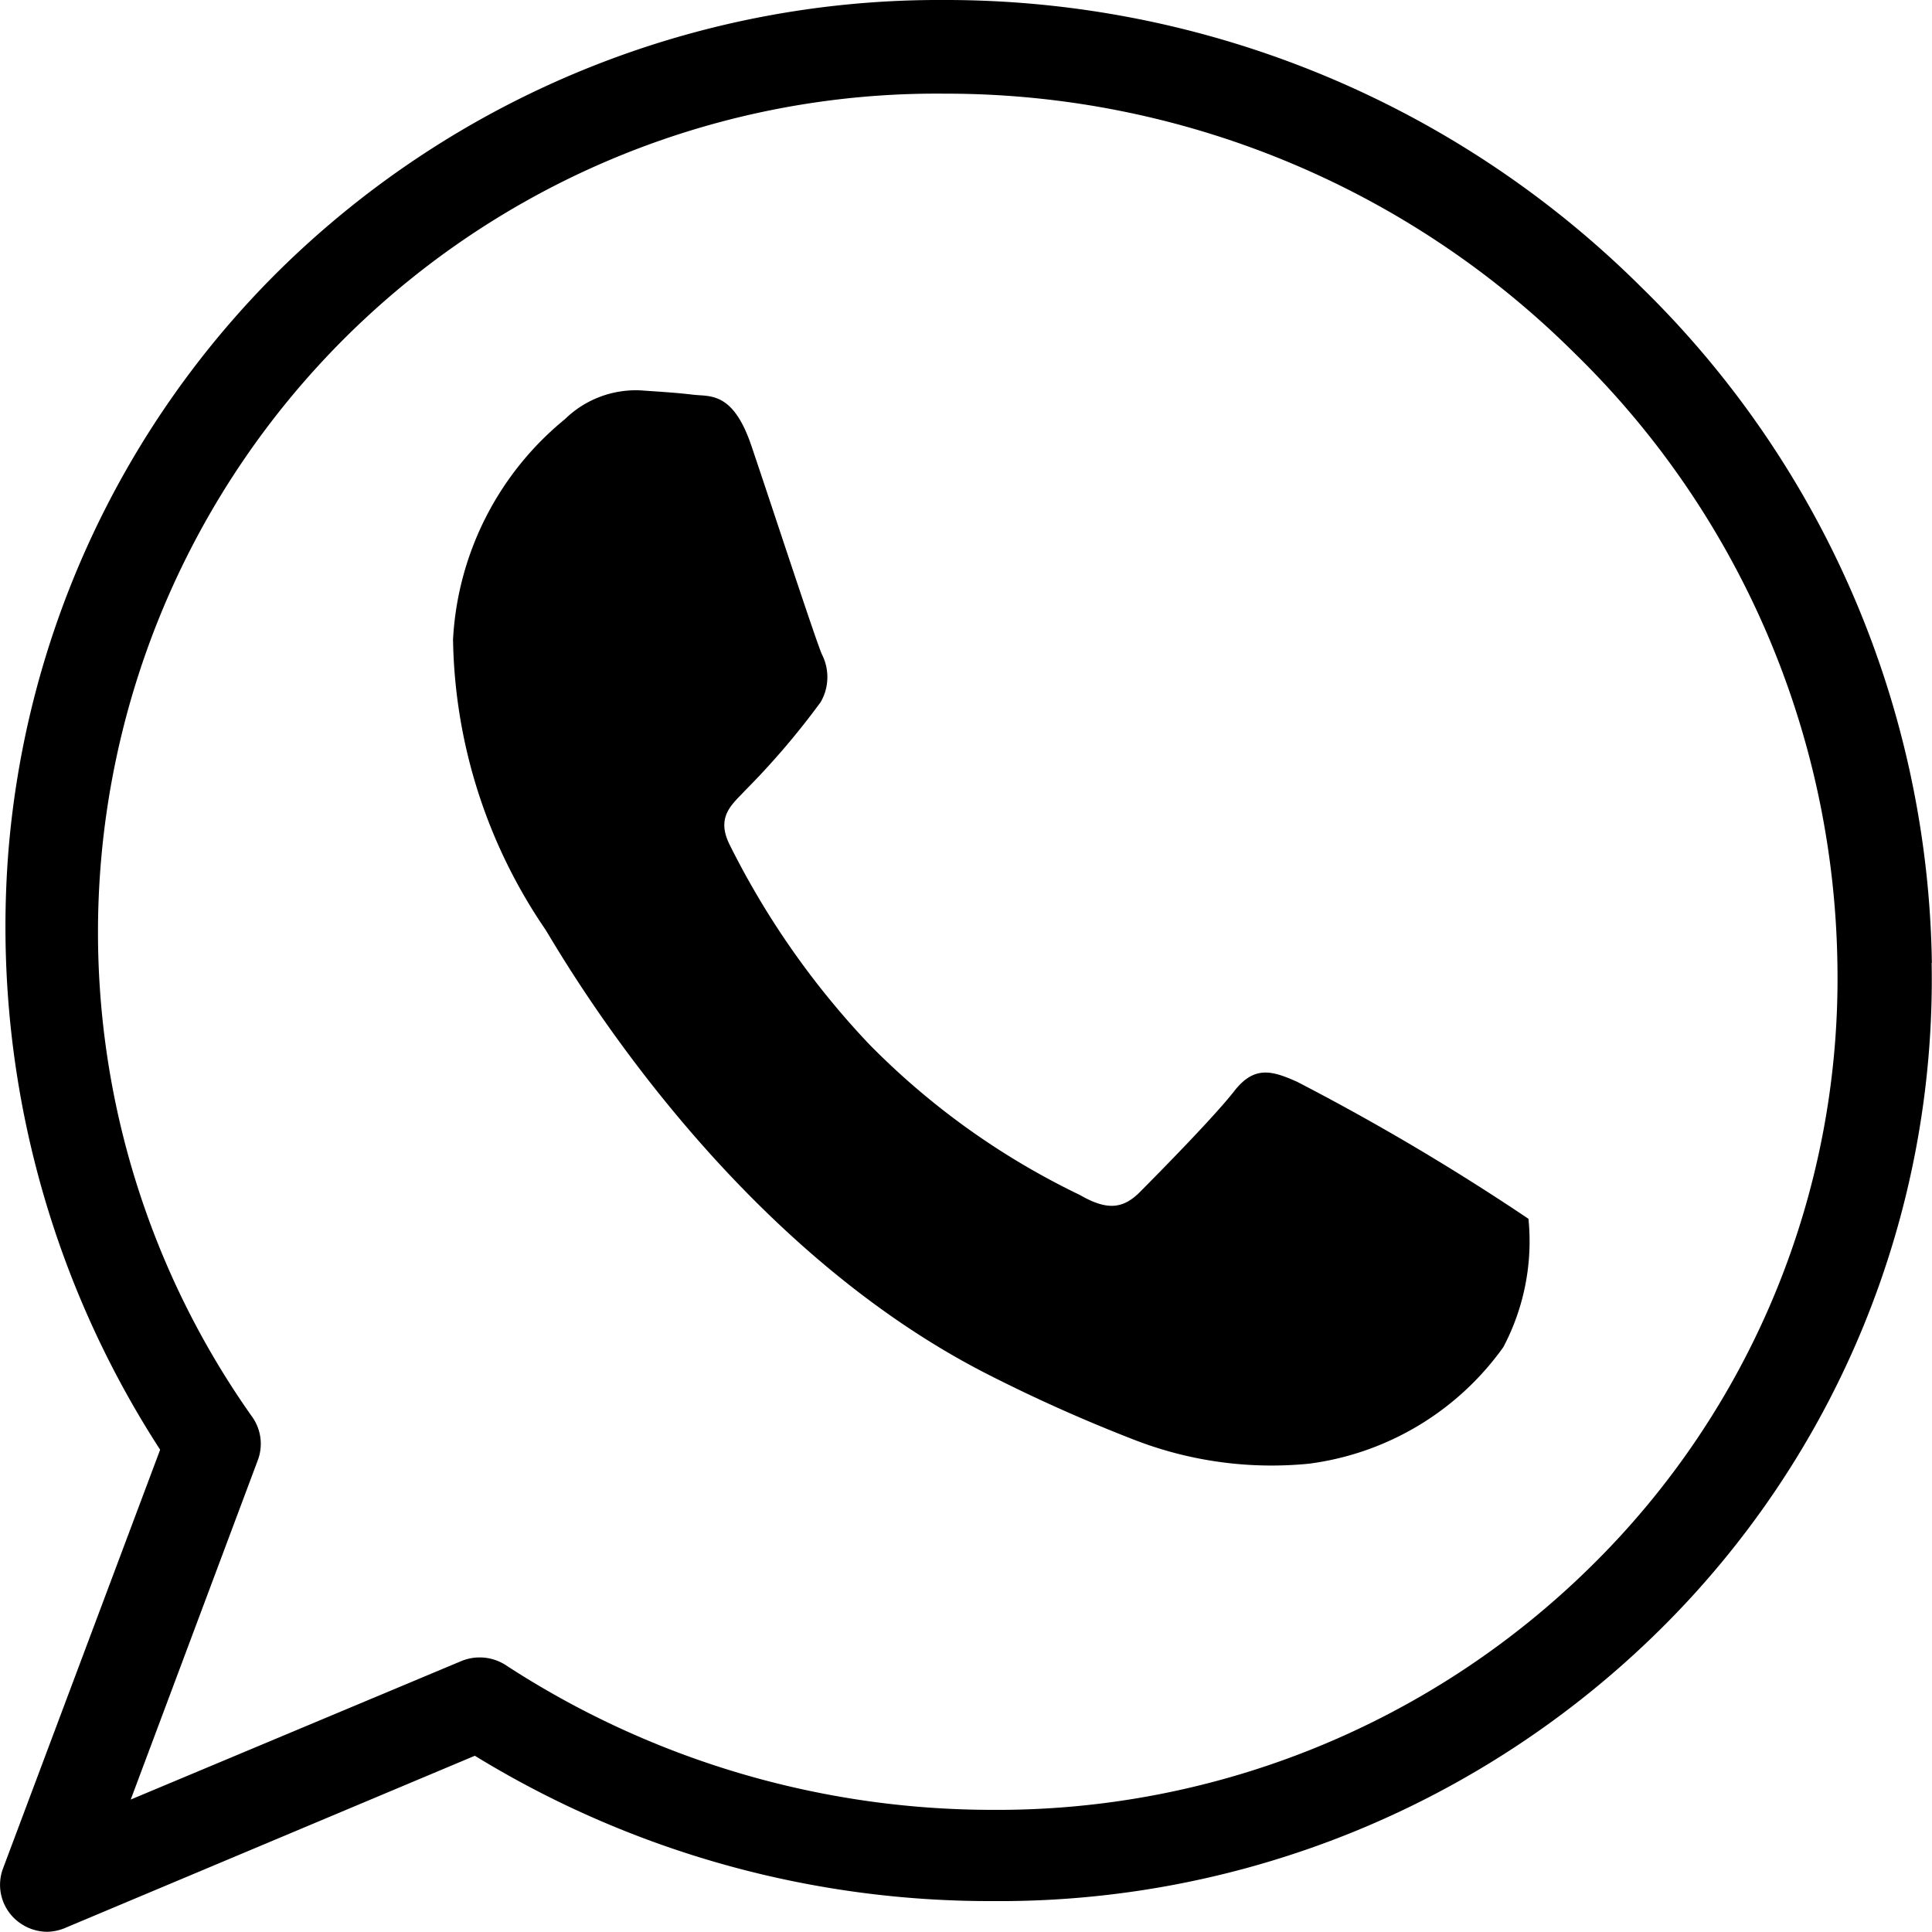
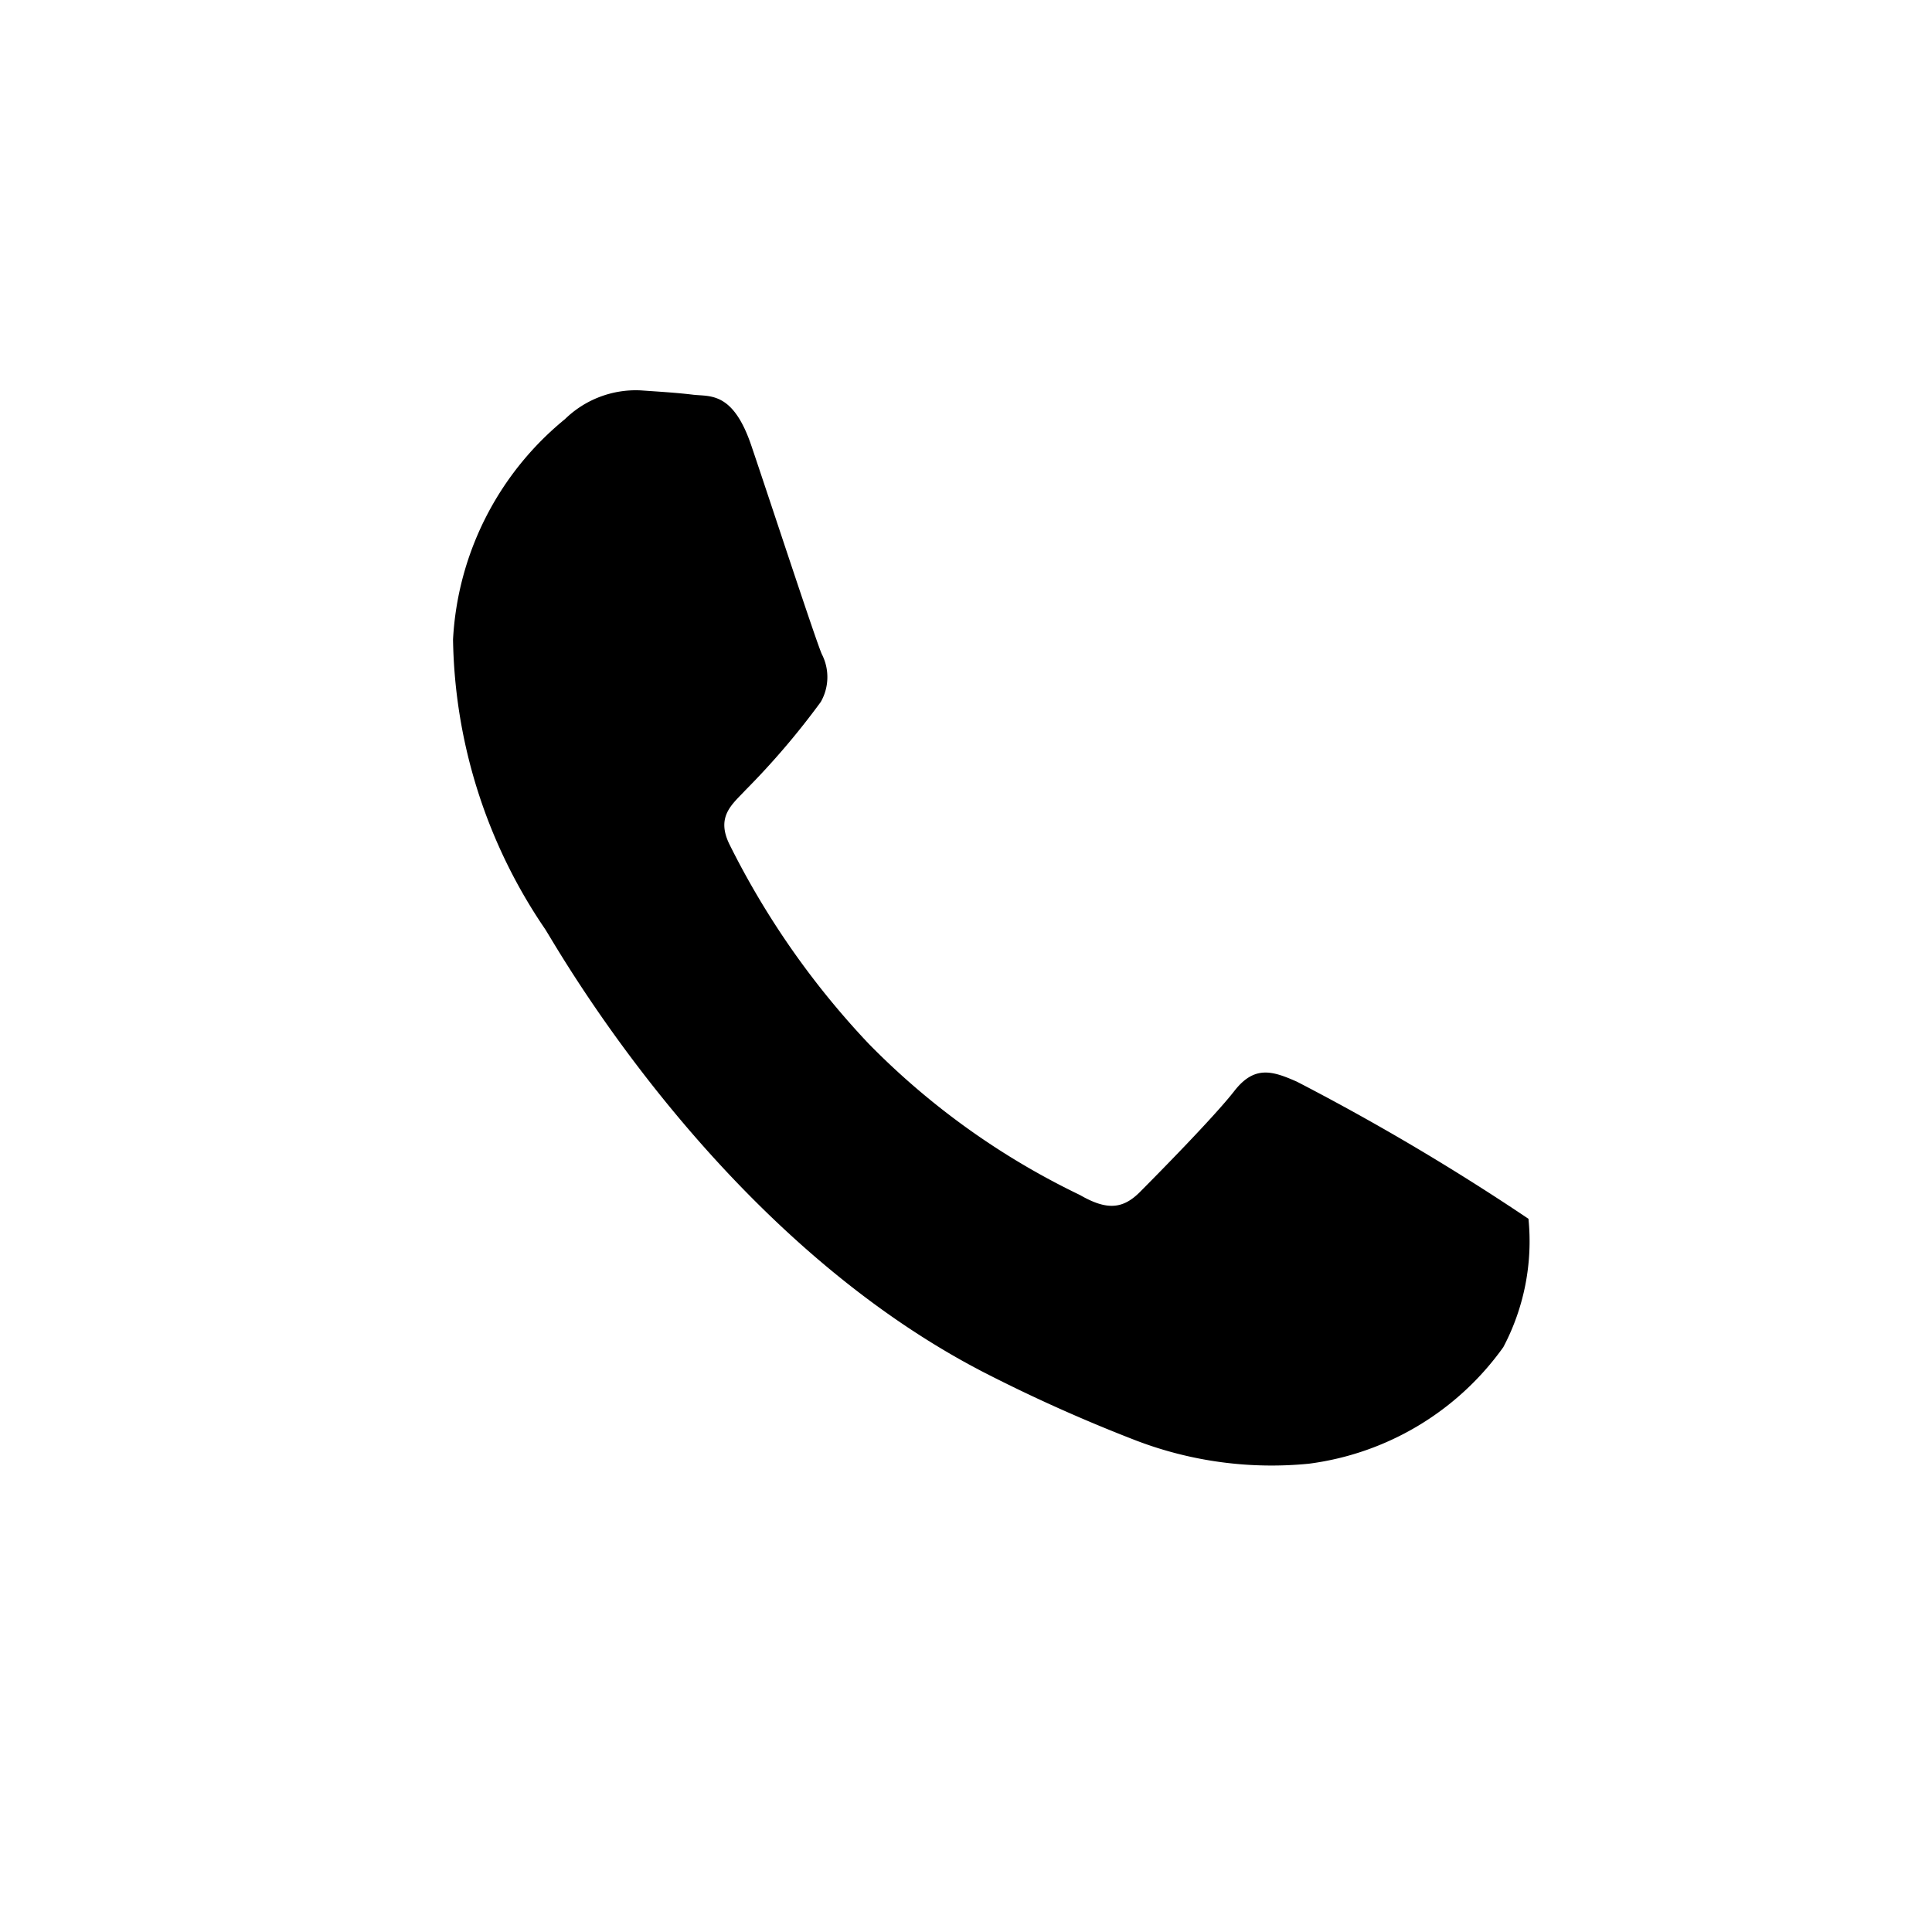
<svg xmlns="http://www.w3.org/2000/svg" id="Grupo_3344" data-name="Grupo 3344" width="27" height="27" viewBox="0 0 27 27">
  <g id="whatsapp-3">
-     <path id="Trazado_1148" data-name="Trazado 1148" d="M81.317,65.526a13.469,13.469,0,0,0-4.061-9.444,13.779,13.779,0,0,0-9.736-4.013,13.142,13.142,0,0,0-9.3,3.78,12.891,12.891,0,0,0-3.784,8.125,13.435,13.435,0,0,0,2.121,8.355L54.36,78.184a.651.651,0,0,0,.165.7.669.669,0,0,0,.459.182.681.681,0,0,0,.26-.06l5.711-2.4a13.766,13.766,0,0,0,7.233,2.031h0a13.126,13.126,0,0,0,9.3-3.764,12.773,12.773,0,0,0,3.826-9.349Zm-4.766,8.436a11.811,11.811,0,0,1-8.363,3.4,12.449,12.449,0,0,1-6.8-2.022.672.672,0,0,0-.625-.056l-4.617,1.934,1.775-4.74a.65.65,0,0,0-.072-.6,11.72,11.72,0,0,1,9.676-18.5,12.45,12.45,0,0,1,8.8,3.628,12.17,12.17,0,0,1,3.672,8.533A11.514,11.514,0,0,1,76.551,73.962Z" transform="translate(-54.319 -52.069)" />
    <path id="whatsapp" d="M12.187,8.992c-.352-.127-.608-.19-.864.191s-.993,1.241-1.217,1.5-.448.287-.832.1A10.5,10.5,0,0,1,6.185,8.884,11.5,11.5,0,0,1,4.05,6.244c-.224-.382,0-.568.169-.778a10.8,10.8,0,0,0,.961-1.3.7.7,0,0,0-.032-.668c-.1-.191-.863-2.067-1.183-2.83C3.654-.08,3.337.021,3.1.009S2.621,0,2.365,0A1.417,1.417,0,0,0,1.34.474,4.267,4.267,0,0,0-.005,3.655,7.379,7.379,0,0,0,1.561,7.6c.192.254,2.707,4.1,6.559,5.753a22.073,22.073,0,0,0,2.189.8,5.3,5.3,0,0,0,2.419.15,3.963,3.963,0,0,0,2.594-1.814,3.164,3.164,0,0,0,.225-1.813A32.839,32.839,0,0,0,12.187,8.992Zm2.624,1.239" transform="matrix(0.998, 0.07, -0.07, 0.998, 6.592, 5.29)" fill-rule="evenodd" />
  </g>
</svg>